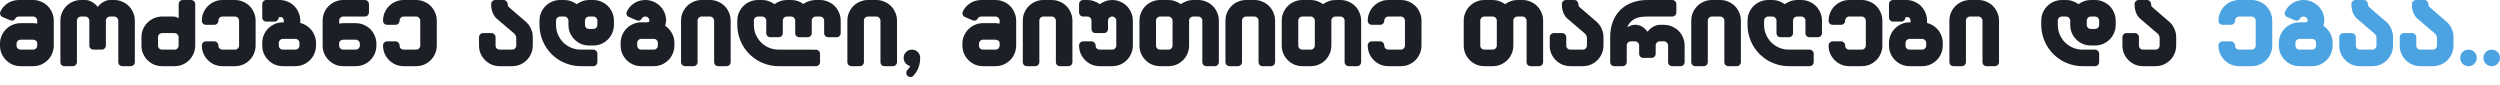
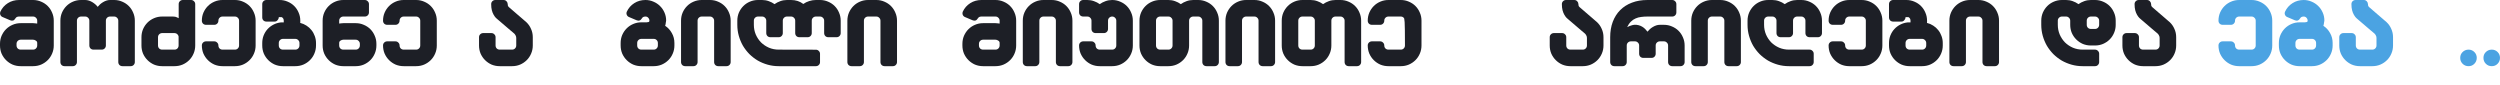
<svg xmlns="http://www.w3.org/2000/svg" fill="none" height="100%" overflow="visible" preserveAspectRatio="none" style="display: block;" viewBox="0 0 325 11" width="100%">
  <g id="mozebne adgili, miuTiTe TariRebi da egaa..">
    <path d="M322.849 7.526C322.849 7.376 322.875 7.236 322.925 7.107C322.982 6.978 323.057 6.867 323.151 6.774C323.251 6.673 323.366 6.595 323.495 6.537C323.631 6.48 323.774 6.451 323.925 6.451C324.226 6.451 324.48 6.555 324.688 6.763C324.896 6.971 325 7.225 325 7.526C325 7.677 324.971 7.82 324.914 7.956C324.856 8.085 324.778 8.2 324.677 8.3C324.584 8.394 324.473 8.469 324.344 8.526C324.215 8.576 324.075 8.602 323.925 8.602C323.624 8.602 323.369 8.498 323.161 8.29C322.953 8.082 322.849 7.827 322.849 7.526Z" fill="#4BA3E2" id="Vector" />
    <path d="M319.828 7.526C319.828 7.376 319.853 7.236 319.904 7.107C319.961 6.978 320.036 6.867 320.129 6.774C320.23 6.673 320.344 6.595 320.474 6.537C320.61 6.48 320.753 6.451 320.904 6.451C321.205 6.451 321.459 6.555 321.667 6.763C321.875 6.971 321.979 7.225 321.979 7.526C321.979 7.677 321.95 7.82 321.893 7.956C321.835 8.085 321.757 8.2 321.656 8.3C321.563 8.394 321.452 8.469 321.323 8.526C321.194 8.576 321.054 8.602 320.904 8.602C320.603 8.602 320.348 8.498 320.14 8.29C319.932 8.082 319.828 7.827 319.828 7.526Z" fill="#4BA3E2" id="Vector_2" />
-     <path d="M314.117 4.838V5.914C314.117 6.064 314.167 6.193 314.268 6.301C314.375 6.401 314.504 6.451 314.655 6.451H316.268C316.418 6.451 316.544 6.401 316.644 6.301C316.752 6.193 316.805 6.064 316.805 5.914V4.935C316.805 4.813 316.777 4.702 316.719 4.602C316.662 4.494 316.605 4.415 316.547 4.365C316.476 4.301 316.404 4.24 316.332 4.182C316.26 4.118 316.149 4.025 315.999 3.903C315.856 3.774 315.655 3.602 315.397 3.387C315.139 3.165 314.787 2.864 314.343 2.484C314.314 2.462 314.253 2.408 314.16 2.322C314.067 2.229 313.97 2.097 313.87 1.925C313.77 1.753 313.691 1.555 313.633 1.333C313.576 1.111 313.547 0.846 313.547 0.538C313.547 0.387 313.598 0.262 313.698 0.161C313.805 0.054 313.934 -5.70118e-05 314.085 -5.70118e-05H315.16C315.311 -5.70118e-05 315.436 0.054 315.537 0.161C315.637 0.262 315.691 0.387 315.698 0.538C315.698 0.674 315.719 0.771 315.762 0.828C315.813 0.878 315.845 0.914 315.859 0.935C316.325 1.337 316.691 1.652 316.956 1.882C317.221 2.104 317.425 2.279 317.569 2.408C317.719 2.53 317.827 2.623 317.891 2.688C317.963 2.745 318.038 2.81 318.117 2.881C318.382 3.132 318.587 3.426 318.73 3.763C318.88 4.093 318.956 4.451 318.956 4.838V5.914C318.956 6.286 318.884 6.638 318.741 6.967C318.604 7.29 318.414 7.573 318.171 7.817C317.927 8.06 317.64 8.254 317.311 8.397C316.988 8.533 316.64 8.602 316.268 8.602H314.655C314.282 8.602 313.931 8.533 313.601 8.397C313.279 8.254 312.995 8.06 312.752 7.817C312.508 7.573 312.314 7.29 312.171 6.967C312.035 6.638 311.967 6.286 311.967 5.914V4.838C311.967 4.688 312.017 4.562 312.117 4.462C312.225 4.355 312.354 4.301 312.504 4.301H313.58C313.73 4.301 313.856 4.355 313.956 4.462C314.063 4.562 314.117 4.688 314.117 4.838Z" fill="#4BA3E2" id="Vector_3" />
    <path d="M306.256 4.838V5.914C306.256 6.064 306.306 6.193 306.406 6.301C306.514 6.401 306.643 6.451 306.793 6.451H308.406C308.557 6.451 308.682 6.401 308.782 6.301C308.89 6.193 308.944 6.064 308.944 5.914V4.935C308.944 4.813 308.915 4.702 308.858 4.602C308.8 4.494 308.743 4.415 308.686 4.365C308.614 4.301 308.542 4.24 308.471 4.182C308.399 4.118 308.288 4.025 308.137 3.903C307.994 3.774 307.793 3.602 307.535 3.387C307.277 3.165 306.926 2.864 306.481 2.484C306.453 2.462 306.392 2.408 306.299 2.322C306.206 2.229 306.109 2.097 306.008 1.925C305.908 1.753 305.829 1.555 305.772 1.333C305.715 1.111 305.686 0.846 305.686 0.538C305.686 0.387 305.736 0.262 305.836 0.161C305.944 0.054 306.073 -5.70118e-05 306.223 -5.70118e-05H307.299C307.449 -5.70118e-05 307.575 0.054 307.675 0.161C307.775 0.262 307.829 0.387 307.836 0.538C307.836 0.674 307.858 0.771 307.901 0.828C307.951 0.878 307.983 0.914 307.998 0.935C308.463 1.337 308.829 1.652 309.094 1.882C309.359 2.104 309.564 2.279 309.707 2.408C309.858 2.53 309.965 2.623 310.03 2.688C310.101 2.745 310.177 2.81 310.255 2.881C310.521 3.132 310.725 3.426 310.868 3.763C311.019 4.093 311.094 4.451 311.094 4.838V5.914C311.094 6.286 311.022 6.638 310.879 6.967C310.743 7.29 310.553 7.573 310.309 7.817C310.065 8.06 309.779 8.254 309.449 8.397C309.126 8.533 308.779 8.602 308.406 8.602H306.793C306.421 8.602 306.069 8.533 305.74 8.397C305.417 8.254 305.134 8.06 304.89 7.817C304.646 7.573 304.453 7.29 304.31 6.967C304.173 6.638 304.105 6.286 304.105 5.914V4.838C304.105 4.688 304.155 4.562 304.256 4.462C304.363 4.355 304.492 4.301 304.643 4.301H305.718C305.869 4.301 305.994 4.355 306.094 4.462C306.202 4.562 306.256 4.688 306.256 4.838Z" fill="#4BA3E2" id="Vector_4" />
    <path d="M301.093 5.914V5.591C301.093 5.44 301.042 5.315 300.942 5.215C300.842 5.107 300.716 5.053 300.566 5.053H298.942C298.792 5.053 298.663 5.107 298.555 5.215C298.455 5.315 298.405 5.44 298.405 5.591V5.914C298.405 6.064 298.455 6.193 298.555 6.301C298.663 6.401 298.792 6.451 298.942 6.451H300.555C300.706 6.451 300.831 6.401 300.931 6.301C301.039 6.193 301.093 6.064 301.093 5.914ZM303.243 5.591V5.914C303.243 6.286 303.171 6.638 303.028 6.967C302.892 7.29 302.702 7.573 302.458 7.817C302.214 8.06 301.928 8.254 301.598 8.397C301.275 8.533 300.928 8.602 300.555 8.602H298.942C298.57 8.602 298.218 8.533 297.889 8.397C297.566 8.254 297.283 8.06 297.039 7.817C296.795 7.573 296.602 7.29 296.459 6.967C296.322 6.638 296.254 6.286 296.254 5.914V5.591C296.254 5.218 296.322 4.871 296.459 4.548C296.602 4.218 296.795 3.932 297.039 3.688C297.283 3.444 297.566 3.254 297.889 3.118C298.218 2.975 298.57 2.903 298.942 2.903H299.168C299.354 2.903 299.509 2.903 299.63 2.903C299.752 2.896 299.842 2.881 299.899 2.86C299.949 2.838 299.974 2.81 299.974 2.774C299.982 2.731 299.989 2.706 299.996 2.699C299.996 2.548 299.946 2.419 299.845 2.312C299.752 2.204 299.63 2.15 299.48 2.15C299.401 2.15 299.319 2.165 299.233 2.193C299.147 2.222 299.082 2.276 299.039 2.355C298.86 2.663 298.623 2.756 298.329 2.634L297.34 2.215C297.204 2.158 297.107 2.061 297.05 1.925C296.993 1.788 296.996 1.649 297.061 1.505C297.276 1.046 297.598 0.681 298.028 0.409C298.458 0.136 298.942 -5.70118e-05 299.48 -5.70118e-05C299.845 -5.70118e-05 300.189 0.072 300.512 0.215C300.842 0.351 301.128 0.541 301.372 0.785C301.616 1.021 301.809 1.305 301.953 1.634C302.096 1.957 302.168 2.301 302.168 2.666C302.168 2.674 302.164 2.702 302.157 2.752C302.15 2.803 302.139 2.864 302.125 2.935C302.118 3.007 302.107 3.082 302.093 3.161C302.078 3.24 302.06 3.304 302.039 3.355C302.404 3.591 302.695 3.907 302.91 4.301C303.132 4.688 303.243 5.118 303.243 5.591Z" fill="#4BA3E2" id="Vector_5" />
    <path d="M292.704 8.602H291.091C290.718 8.602 290.367 8.533 290.037 8.397C289.715 8.254 289.432 8.06 289.188 7.817C288.944 7.573 288.751 7.29 288.607 6.967C288.471 6.638 288.403 6.286 288.403 5.914C288.403 5.763 288.453 5.638 288.554 5.537C288.661 5.43 288.79 5.376 288.941 5.376H290.016C290.166 5.376 290.292 5.43 290.392 5.537C290.5 5.638 290.554 5.763 290.554 5.914C290.554 6.064 290.604 6.193 290.704 6.301C290.812 6.401 290.941 6.451 291.091 6.451H292.704C292.854 6.451 292.98 6.401 293.08 6.301C293.188 6.193 293.242 6.064 293.242 5.914V2.688C293.242 2.537 293.188 2.412 293.08 2.312C292.98 2.204 292.854 2.15 292.704 2.15H291.091C290.941 2.15 290.812 2.204 290.704 2.312C290.604 2.412 290.554 2.537 290.554 2.688C290.554 2.838 290.5 2.967 290.392 3.075C290.292 3.175 290.166 3.226 290.016 3.226H288.941C288.79 3.226 288.661 3.175 288.554 3.075C288.453 2.967 288.403 2.838 288.403 2.688C288.403 2.315 288.471 1.968 288.607 1.645C288.751 1.315 288.944 1.029 289.188 0.785C289.432 0.541 289.715 0.351 290.037 0.215C290.367 0.072 290.718 -5.70118e-05 291.091 -5.70118e-05H292.704C293.077 -5.70118e-05 293.424 0.072 293.747 0.215C294.077 0.351 294.363 0.541 294.607 0.785C294.851 1.029 295.041 1.315 295.177 1.645C295.32 1.968 295.392 2.315 295.392 2.688V5.914C295.392 6.286 295.32 6.638 295.177 6.967C295.041 7.29 294.851 7.573 294.607 7.817C294.363 8.06 294.077 8.254 293.747 8.397C293.424 8.533 293.077 8.602 292.704 8.602Z" fill="#4BA3E2" id="Vector_6" />
    <path d="M278.064 4.838V5.914C278.064 6.064 278.115 6.193 278.215 6.301C278.322 6.401 278.451 6.451 278.602 6.451H280.215C280.365 6.451 280.491 6.401 280.591 6.301C280.699 6.193 280.752 6.064 280.752 5.914V4.935C280.752 4.813 280.724 4.702 280.666 4.602C280.609 4.494 280.552 4.415 280.494 4.365C280.423 4.301 280.351 4.24 280.279 4.182C280.208 4.118 280.097 4.025 279.946 3.903C279.803 3.774 279.602 3.602 279.344 3.387C279.086 3.165 278.735 2.864 278.29 2.484C278.262 2.462 278.201 2.408 278.107 2.322C278.014 2.229 277.917 2.097 277.817 1.925C277.717 1.753 277.638 1.555 277.581 1.333C277.523 1.111 277.495 0.846 277.495 0.538C277.495 0.387 277.545 0.262 277.645 0.161C277.753 0.054 277.882 -5.70118e-05 278.032 -5.70118e-05H279.107C279.258 -5.70118e-05 279.383 0.054 279.484 0.161C279.584 0.262 279.638 0.387 279.645 0.538C279.645 0.674 279.666 0.771 279.709 0.828C279.76 0.878 279.792 0.914 279.806 0.935C280.272 1.337 280.638 1.652 280.903 1.882C281.168 2.104 281.372 2.279 281.516 2.408C281.666 2.53 281.774 2.623 281.838 2.688C281.91 2.745 281.985 2.81 282.064 2.881C282.329 3.132 282.534 3.426 282.677 3.763C282.828 4.093 282.903 4.451 282.903 4.838V5.914C282.903 6.286 282.831 6.638 282.688 6.967C282.552 7.29 282.362 7.573 282.118 7.817C281.874 8.06 281.587 8.254 281.258 8.397C280.935 8.533 280.588 8.602 280.215 8.602H278.602C278.229 8.602 277.878 8.533 277.548 8.397C277.226 8.254 276.943 8.06 276.699 7.817C276.455 7.573 276.262 7.29 276.118 6.967C275.982 6.638 275.914 6.286 275.914 5.914V4.838C275.914 4.688 275.964 4.562 276.064 4.462C276.172 4.355 276.301 4.301 276.452 4.301H277.527C277.677 4.301 277.803 4.355 277.903 4.462C278.011 4.562 278.064 4.688 278.064 4.838Z" fill="#1D1F26" id="Vector_7" />
    <path d="M272.891 3.226V2.688C272.891 2.537 272.837 2.412 272.73 2.312C272.629 2.204 272.504 2.15 272.353 2.15H271.816C271.665 2.15 271.536 2.204 271.429 2.312C271.328 2.412 271.278 2.537 271.278 2.688V3.226C271.278 3.376 271.328 3.505 271.429 3.613C271.536 3.713 271.665 3.763 271.816 3.763H272.353C272.504 3.763 272.629 3.713 272.73 3.613C272.837 3.505 272.891 3.376 272.891 3.226ZM272.353 8.602H270.74C270.246 8.602 269.769 8.537 269.31 8.408C268.852 8.279 268.422 8.1 268.02 7.87C267.626 7.634 267.264 7.354 266.934 7.032C266.612 6.702 266.332 6.34 266.096 5.946C265.866 5.544 265.687 5.114 265.558 4.656C265.429 4.197 265.364 3.72 265.364 3.226V2.688C265.364 2.315 265.432 1.968 265.569 1.645C265.712 1.315 265.906 1.029 266.149 0.785C266.393 0.541 266.676 0.351 266.999 0.215C267.328 0.072 267.68 -5.70118e-05 268.052 -5.70118e-05H268.59C268.891 -5.70118e-05 269.178 0.05 269.45 0.15C269.723 0.244 269.973 0.373 270.203 0.538C270.432 0.373 270.683 0.244 270.955 0.15C271.228 0.05 271.515 -5.70118e-05 271.816 -5.70118e-05H272.353C272.726 -5.70118e-05 273.074 0.072 273.396 0.215C273.726 0.351 274.013 0.541 274.256 0.785C274.5 1.029 274.69 1.315 274.826 1.645C274.97 1.968 275.041 2.315 275.041 2.688V3.226C275.041 3.598 274.97 3.95 274.826 4.279C274.69 4.602 274.5 4.885 274.256 5.129C274.013 5.372 273.726 5.566 273.396 5.709C273.074 5.845 272.726 5.914 272.353 5.914H271.816C271.443 5.914 271.092 5.845 270.762 5.709C270.439 5.566 270.156 5.372 269.913 5.129C269.669 4.885 269.475 4.602 269.332 4.279C269.196 3.95 269.128 3.598 269.128 3.226V2.688C269.128 2.537 269.074 2.412 268.966 2.312C268.866 2.204 268.741 2.15 268.59 2.15H268.052C267.902 2.15 267.773 2.204 267.665 2.312C267.565 2.412 267.515 2.537 267.515 2.688V3.226C267.515 3.67 267.597 4.089 267.762 4.484C267.934 4.878 268.164 5.222 268.45 5.516C268.744 5.802 269.088 6.032 269.482 6.204C269.877 6.369 270.296 6.451 270.74 6.451H272.353C272.504 6.451 272.629 6.505 272.73 6.612C272.837 6.713 272.891 6.838 272.891 6.989V8.064C272.891 8.214 272.837 8.344 272.73 8.451C272.629 8.551 272.504 8.602 272.353 8.602Z" fill="#1D1F26" id="Vector_8" />
    <path d="M259.873 2.688V8.064C259.873 8.214 259.819 8.344 259.711 8.451C259.611 8.551 259.485 8.602 259.335 8.602H258.26C258.109 8.602 257.98 8.551 257.873 8.451C257.772 8.344 257.722 8.214 257.722 8.064V2.688C257.722 2.537 257.668 2.412 257.561 2.312C257.46 2.204 257.335 2.15 257.185 2.15H256.109C255.959 2.15 255.83 2.204 255.722 2.312C255.622 2.412 255.572 2.537 255.572 2.688V8.064C255.572 8.214 255.518 8.344 255.41 8.451C255.31 8.551 255.185 8.602 255.034 8.602H253.959C253.808 8.602 253.679 8.551 253.572 8.451C253.471 8.344 253.421 8.214 253.421 8.064V2.688C253.421 2.315 253.489 1.968 253.626 1.645C253.769 1.315 253.962 1.029 254.206 0.785C254.45 0.541 254.733 0.351 255.056 0.215C255.385 0.072 255.737 -5.70118e-05 256.109 -5.70118e-05H257.185C257.557 -5.70118e-05 257.905 0.072 258.227 0.215C258.557 0.351 258.844 0.541 259.088 0.785C259.331 1.029 259.521 1.315 259.657 1.645C259.801 1.968 259.873 2.315 259.873 2.688Z" fill="#1D1F26" id="Vector_9" />
    <path d="M250.409 5.914V5.591C250.409 5.44 250.355 5.315 250.247 5.215C250.147 5.107 250.021 5.053 249.871 5.053H248.258C248.108 5.053 247.979 5.107 247.871 5.215C247.771 5.315 247.721 5.44 247.721 5.591V5.914C247.721 6.064 247.771 6.193 247.871 6.301C247.979 6.401 248.108 6.451 248.258 6.451H249.871C250.021 6.451 250.147 6.401 250.247 6.301C250.355 6.193 250.409 6.064 250.409 5.914ZM252.559 5.591V5.914C252.559 6.286 252.487 6.638 252.344 6.967C252.208 7.29 252.018 7.573 251.774 7.817C251.53 8.06 251.244 8.254 250.914 8.397C250.591 8.533 250.244 8.602 249.871 8.602H248.258C247.885 8.602 247.534 8.533 247.204 8.397C246.882 8.254 246.599 8.06 246.355 7.817C246.111 7.573 245.918 7.29 245.774 6.967C245.638 6.638 245.57 6.286 245.57 5.914V5.591C245.57 5.24 245.631 4.91 245.753 4.602C245.882 4.286 246.054 4.01 246.269 3.774C246.491 3.537 246.749 3.344 247.043 3.193C247.337 3.043 247.652 2.95 247.989 2.914H248.366V2.688C248.366 2.473 248.276 2.319 248.097 2.226H247.721C247.721 2.369 247.667 2.502 247.559 2.623C247.459 2.745 247.333 2.806 247.183 2.806H246.108C245.957 2.806 245.828 2.756 245.721 2.656C245.62 2.548 245.57 2.419 245.57 2.269V0.538C245.57 0.387 245.62 0.262 245.721 0.161C245.828 0.054 245.957 -5.70118e-05 246.108 -5.70118e-05H247.828C248.201 -5.70118e-05 248.548 0.072 248.871 0.215C249.201 0.351 249.487 0.541 249.731 0.785C249.975 1.029 250.165 1.315 250.301 1.645C250.444 1.968 250.516 2.315 250.516 2.688C250.516 2.76 250.516 2.81 250.516 2.838C250.516 2.867 250.513 2.914 250.505 2.978C250.799 3.05 251.072 3.168 251.322 3.333C251.573 3.491 251.788 3.684 251.968 3.914C252.154 4.143 252.297 4.401 252.398 4.688C252.505 4.975 252.559 5.276 252.559 5.591Z" fill="#1D1F26" id="Vector_10" />
    <path d="M242.02 8.602H240.407C240.034 8.602 239.683 8.533 239.353 8.397C239.031 8.254 238.748 8.06 238.504 7.817C238.26 7.573 238.067 7.29 237.923 6.967C237.787 6.638 237.719 6.286 237.719 5.914C237.719 5.763 237.769 5.638 237.87 5.537C237.977 5.43 238.106 5.376 238.257 5.376H239.332C239.482 5.376 239.608 5.43 239.708 5.537C239.816 5.638 239.87 5.763 239.87 5.914C239.87 6.064 239.92 6.193 240.02 6.301C240.128 6.401 240.257 6.451 240.407 6.451H242.02C242.17 6.451 242.296 6.401 242.396 6.301C242.504 6.193 242.558 6.064 242.558 5.914V2.688C242.558 2.537 242.504 2.412 242.396 2.312C242.296 2.204 242.17 2.15 242.02 2.15H240.407C240.257 2.15 240.128 2.204 240.02 2.312C239.92 2.412 239.87 2.537 239.87 2.688C239.87 2.838 239.816 2.967 239.708 3.075C239.608 3.175 239.482 3.226 239.332 3.226H238.257C238.106 3.226 237.977 3.175 237.87 3.075C237.769 2.967 237.719 2.838 237.719 2.688C237.719 2.315 237.787 1.968 237.923 1.645C238.067 1.315 238.26 1.029 238.504 0.785C238.748 0.541 239.031 0.351 239.353 0.215C239.683 0.072 240.034 -5.70118e-05 240.407 -5.70118e-05H242.02C242.393 -5.70118e-05 242.74 0.072 243.063 0.215C243.393 0.351 243.679 0.541 243.923 0.785C244.167 1.029 244.357 1.315 244.493 1.645C244.636 1.968 244.708 2.315 244.708 2.688V5.914C244.708 6.286 244.636 6.638 244.493 6.967C244.357 7.29 244.167 7.573 243.923 7.817C243.679 8.06 243.393 8.254 243.063 8.397C242.74 8.533 242.393 8.602 242.02 8.602Z" fill="#1D1F26" id="Vector_11" />
    <path d="M232.556 6.451H235.244C235.395 6.451 235.52 6.505 235.62 6.612C235.728 6.713 235.782 6.838 235.782 6.989V8.064C235.782 8.214 235.728 8.344 235.62 8.451C235.52 8.551 235.395 8.602 235.244 8.602H232.556C232.061 8.602 231.585 8.537 231.126 8.408C230.667 8.279 230.237 8.1 229.836 7.87C229.442 7.634 229.08 7.354 228.75 7.032C228.427 6.702 228.148 6.34 227.911 5.946C227.682 5.544 227.503 5.114 227.374 4.656C227.245 4.197 227.18 3.72 227.18 3.226V2.688C227.18 2.315 227.248 1.968 227.384 1.645C227.528 1.315 227.721 1.029 227.965 0.785C228.209 0.541 228.492 0.351 228.814 0.215C229.144 0.072 229.495 -5.70118e-05 229.868 -5.70118e-05H230.406C230.707 -5.70118e-05 230.993 0.05 231.266 0.15C231.538 0.244 231.789 0.373 232.018 0.538C232.248 0.373 232.499 0.244 232.771 0.15C233.043 0.05 233.33 -5.70118e-05 233.631 -5.70118e-05H234.169C234.542 -5.70118e-05 234.889 0.072 235.212 0.215C235.542 0.351 235.828 0.541 236.072 0.785C236.316 1.029 236.506 1.315 236.642 1.645C236.785 1.968 236.857 2.315 236.857 2.688V4.301C236.857 4.451 236.803 4.58 236.696 4.688C236.595 4.788 236.47 4.838 236.319 4.838H235.244C235.094 4.838 234.964 4.788 234.857 4.688C234.757 4.58 234.706 4.451 234.706 4.301V2.688C234.706 2.537 234.653 2.412 234.545 2.312C234.445 2.204 234.319 2.15 234.169 2.15H233.631C233.481 2.15 233.352 2.204 233.244 2.312C233.144 2.412 233.094 2.537 233.094 2.688V4.301C233.094 4.451 233.04 4.58 232.932 4.688C232.832 4.788 232.707 4.838 232.556 4.838H231.481C231.33 4.838 231.201 4.788 231.094 4.688C230.993 4.58 230.943 4.451 230.943 4.301V2.688C230.943 2.537 230.889 2.412 230.782 2.312C230.682 2.204 230.556 2.15 230.406 2.15H229.868C229.717 2.15 229.588 2.204 229.481 2.312C229.381 2.412 229.33 2.537 229.33 2.688V3.226C229.33 3.67 229.413 4.089 229.578 4.484C229.75 4.878 229.979 5.222 230.266 5.516C230.56 5.802 230.904 6.032 231.298 6.204C231.692 6.369 232.112 6.451 232.556 6.451Z" fill="#1D1F26" id="Vector_12" />
    <path d="M226.316 2.688V8.064C226.316 8.214 226.262 8.344 226.154 8.451C226.054 8.551 225.929 8.602 225.778 8.602H224.703C224.552 8.602 224.423 8.551 224.316 8.451C224.215 8.344 224.165 8.214 224.165 8.064V2.688C224.165 2.537 224.112 2.412 224.004 2.312C223.904 2.204 223.778 2.15 223.628 2.15H222.552C222.402 2.15 222.273 2.204 222.165 2.312C222.065 2.412 222.015 2.537 222.015 2.688V8.064C222.015 8.214 221.961 8.344 221.854 8.451C221.753 8.551 221.628 8.602 221.477 8.602H220.402C220.252 8.602 220.123 8.551 220.015 8.451C219.915 8.344 219.864 8.214 219.864 8.064V2.688C219.864 2.315 219.933 1.968 220.069 1.645C220.212 1.315 220.406 1.029 220.649 0.785C220.893 0.541 221.176 0.351 221.499 0.215C221.829 0.072 222.18 -5.70118e-05 222.552 -5.70118e-05H223.628C224 -5.70118e-05 224.348 0.072 224.671 0.215C225 0.351 225.287 0.541 225.531 0.785C225.775 1.029 225.964 1.315 226.101 1.645C226.244 1.968 226.316 2.315 226.316 2.688Z" fill="#1D1F26" id="Vector_13" />
    <path d="M212.444 3.226C212.659 3.211 212.856 3.229 213.035 3.279C213.214 3.329 213.372 3.398 213.508 3.484C213.651 3.57 213.777 3.67 213.884 3.785C213.999 3.899 214.096 4.01 214.175 4.118C214.268 4.003 214.372 3.892 214.486 3.785C214.608 3.677 214.737 3.584 214.873 3.505C215.017 3.419 215.164 3.351 215.314 3.301C215.465 3.251 215.619 3.226 215.777 3.226H216.314C216.687 3.226 217.035 3.297 217.357 3.441C217.687 3.577 217.974 3.767 218.217 4.01C218.461 4.254 218.651 4.541 218.787 4.871C218.931 5.193 219.002 5.541 219.002 5.914V8.064C219.002 8.214 218.948 8.344 218.841 8.451C218.741 8.551 218.615 8.602 218.465 8.602H217.389C217.239 8.602 217.11 8.551 217.002 8.451C216.902 8.344 216.852 8.214 216.852 8.064V5.914C216.852 5.763 216.798 5.638 216.691 5.537C216.59 5.43 216.465 5.376 216.314 5.376H215.777C215.626 5.376 215.497 5.43 215.39 5.537C215.289 5.638 215.239 5.763 215.239 5.914V6.989C215.239 7.139 215.185 7.268 215.078 7.376C214.977 7.476 214.852 7.526 214.701 7.526H213.626C213.476 7.526 213.347 7.476 213.239 7.376C213.139 7.268 213.089 7.139 213.089 6.989V5.914C213.089 5.763 213.035 5.638 212.927 5.537C212.827 5.43 212.702 5.376 212.551 5.376H212.013C211.863 5.376 211.734 5.43 211.626 5.537C211.526 5.638 211.476 5.763 211.476 5.914V8.064C211.476 8.214 211.422 8.344 211.315 8.451C211.214 8.551 211.089 8.602 210.938 8.602H209.863C209.712 8.602 209.583 8.551 209.476 8.451C209.376 8.344 209.325 8.214 209.325 8.064V4.838C209.325 4.1 209.437 3.433 209.659 2.838C209.888 2.236 210.211 1.727 210.626 1.312C211.049 0.889 211.558 0.566 212.153 0.344C212.748 0.115 213.418 -5.70118e-05 214.164 -5.70118e-05H217.389C217.54 -5.70118e-05 217.665 0.054 217.766 0.161C217.873 0.262 217.927 0.387 217.927 0.538V1.613C217.927 1.763 217.873 1.892 217.766 2C217.665 2.1 217.54 2.15 217.389 2.15H214.164C213.877 2.15 213.605 2.168 213.347 2.204C213.089 2.233 212.848 2.297 212.626 2.398C212.404 2.491 212.2 2.631 212.013 2.817C211.827 2.996 211.666 3.233 211.53 3.527C211.644 3.469 211.755 3.419 211.863 3.376C211.978 3.333 212.078 3.301 212.164 3.279C212.214 3.265 212.261 3.254 212.304 3.247C212.354 3.24 212.4 3.233 212.444 3.226Z" fill="#1D1F26" id="Vector_14" />
    <path d="M203.614 4.838V5.914C203.614 6.064 203.664 6.193 203.765 6.301C203.872 6.401 204.001 6.451 204.152 6.451H205.765C205.915 6.451 206.041 6.401 206.141 6.301C206.248 6.193 206.302 6.064 206.302 5.914V4.935C206.302 4.813 206.274 4.702 206.216 4.602C206.159 4.494 206.102 4.415 206.044 4.365C205.973 4.301 205.901 4.24 205.829 4.182C205.757 4.118 205.646 4.025 205.496 3.903C205.352 3.774 205.152 3.602 204.894 3.387C204.636 3.165 204.284 2.864 203.84 2.484C203.811 2.462 203.75 2.408 203.657 2.322C203.564 2.229 203.467 2.097 203.367 1.925C203.267 1.753 203.188 1.555 203.13 1.333C203.073 1.111 203.044 0.846 203.044 0.538C203.044 0.387 203.095 0.262 203.195 0.161C203.302 0.054 203.431 -5.70118e-05 203.582 -5.70118e-05H204.657C204.808 -5.70118e-05 204.933 0.054 205.034 0.161C205.134 0.262 205.188 0.387 205.195 0.538C205.195 0.674 205.216 0.771 205.259 0.828C205.309 0.878 205.342 0.914 205.356 0.935C205.822 1.337 206.188 1.652 206.453 1.882C206.718 2.104 206.922 2.279 207.066 2.408C207.216 2.53 207.324 2.623 207.388 2.688C207.46 2.745 207.535 2.81 207.614 2.881C207.879 3.132 208.084 3.426 208.227 3.763C208.377 4.093 208.453 4.451 208.453 4.838V5.914C208.453 6.286 208.381 6.638 208.238 6.967C208.101 7.29 207.911 7.573 207.668 7.817C207.424 8.06 207.137 8.254 206.808 8.397C206.485 8.533 206.137 8.602 205.765 8.602H204.152C203.779 8.602 203.428 8.533 203.098 8.397C202.776 8.254 202.492 8.06 202.249 7.817C202.005 7.573 201.811 7.29 201.668 6.967C201.532 6.638 201.464 6.286 201.464 5.914V4.838C201.464 4.688 201.514 4.562 201.614 4.462C201.722 4.355 201.851 4.301 202.001 4.301H203.077C203.227 4.301 203.353 4.355 203.453 4.462C203.56 4.562 203.614 4.688 203.614 4.838Z" fill="#1D1F26" id="Vector_15" />
-     <path d="M194.047 2.15H192.972C192.822 2.15 192.693 2.204 192.585 2.312C192.485 2.412 192.435 2.537 192.435 2.688V5.914C192.435 6.064 192.485 6.193 192.585 6.301C192.693 6.401 192.822 6.451 192.972 6.451H194.047C194.198 6.451 194.323 6.401 194.424 6.301C194.531 6.193 194.585 6.064 194.585 5.914V2.688C194.585 2.537 194.531 2.412 194.424 2.312C194.323 2.204 194.198 2.15 194.047 2.15ZM198.456 8.064V2.688C198.456 2.537 198.402 2.412 198.295 2.312C198.194 2.204 198.069 2.15 197.918 2.15H197.273C197.123 2.15 196.994 2.204 196.886 2.312C196.786 2.412 196.735 2.537 196.735 2.688V5.914C196.735 6.286 196.664 6.638 196.52 6.967C196.384 7.29 196.194 7.573 195.951 7.817C195.707 8.06 195.42 8.254 195.09 8.397C194.768 8.533 194.42 8.602 194.047 8.602H192.972C192.6 8.602 192.248 8.533 191.919 8.397C191.596 8.254 191.313 8.06 191.069 7.817C190.825 7.573 190.632 7.29 190.489 6.967C190.352 6.638 190.284 6.286 190.284 5.914V2.688C190.284 2.315 190.352 1.968 190.489 1.645C190.632 1.315 190.825 1.029 191.069 0.785C191.313 0.541 191.596 0.351 191.919 0.215C192.248 0.072 192.6 -5.70118e-05 192.972 -5.70118e-05H194.047C194.349 -5.70118e-05 194.635 0.05 194.908 0.15C195.18 0.244 195.431 0.373 195.66 0.538C195.89 0.373 196.141 0.244 196.413 0.15C196.685 0.05 196.972 -5.70118e-05 197.273 -5.70118e-05H197.918C198.291 -5.70118e-05 198.639 0.072 198.961 0.215C199.291 0.351 199.578 0.541 199.821 0.785C200.065 1.029 200.255 1.315 200.391 1.645C200.535 1.968 200.606 2.315 200.606 2.688V8.064C200.606 8.214 200.552 8.344 200.445 8.451C200.345 8.551 200.219 8.602 200.069 8.602H198.993C198.843 8.602 198.714 8.551 198.606 8.451C198.506 8.344 198.456 8.214 198.456 8.064Z" fill="#1D1F26" id="Vector_16" />
-     <path d="M182.106 8.602H180.494C180.121 8.602 179.77 8.533 179.44 8.397C179.117 8.254 178.834 8.06 178.59 7.817C178.347 7.573 178.153 7.29 178.01 6.967C177.874 6.638 177.806 6.286 177.806 5.914C177.806 5.763 177.856 5.638 177.956 5.537C178.064 5.43 178.193 5.376 178.343 5.376H179.418C179.569 5.376 179.694 5.43 179.795 5.537C179.902 5.638 179.956 5.763 179.956 5.914C179.956 6.064 180.006 6.193 180.107 6.301C180.214 6.401 180.343 6.451 180.494 6.451H182.106C182.257 6.451 182.382 6.401 182.483 6.301C182.59 6.193 182.644 6.064 182.644 5.914V2.688C182.644 2.537 182.59 2.412 182.483 2.312C182.382 2.204 182.257 2.15 182.106 2.15H180.494C180.343 2.15 180.214 2.204 180.107 2.312C180.006 2.412 179.956 2.537 179.956 2.688C179.956 2.838 179.902 2.967 179.795 3.075C179.694 3.175 179.569 3.226 179.418 3.226H178.343C178.193 3.226 178.064 3.175 177.956 3.075C177.856 2.967 177.806 2.838 177.806 2.688C177.806 2.315 177.874 1.968 178.01 1.645C178.153 1.315 178.347 1.029 178.59 0.785C178.834 0.541 179.117 0.351 179.44 0.215C179.77 0.072 180.121 -5.70118e-05 180.494 -5.70118e-05H182.106C182.479 -5.70118e-05 182.827 0.072 183.149 0.215C183.479 0.351 183.766 0.541 184.009 0.785C184.253 1.029 184.443 1.315 184.579 1.645C184.723 1.968 184.794 2.315 184.794 2.688V5.914C184.794 6.286 184.723 6.638 184.579 6.967C184.443 7.29 184.253 7.573 184.009 7.817C183.766 8.06 183.479 8.254 183.149 8.397C182.827 8.533 182.479 8.602 182.106 8.602Z" fill="#1D1F26" id="Vector_17" />
+     <path d="M182.106 8.602H180.494C180.121 8.602 179.77 8.533 179.44 8.397C179.117 8.254 178.834 8.06 178.59 7.817C178.347 7.573 178.153 7.29 178.01 6.967C177.874 6.638 177.806 6.286 177.806 5.914C177.806 5.763 177.856 5.638 177.956 5.537C178.064 5.43 178.193 5.376 178.343 5.376H179.418C179.569 5.376 179.694 5.43 179.795 5.537C179.902 5.638 179.956 5.763 179.956 5.914C179.956 6.064 180.006 6.193 180.107 6.301C180.214 6.401 180.343 6.451 180.494 6.451H182.106C182.257 6.451 182.382 6.401 182.483 6.301C182.59 6.193 182.644 6.064 182.644 5.914C182.644 2.537 182.59 2.412 182.483 2.312C182.382 2.204 182.257 2.15 182.106 2.15H180.494C180.343 2.15 180.214 2.204 180.107 2.312C180.006 2.412 179.956 2.537 179.956 2.688C179.956 2.838 179.902 2.967 179.795 3.075C179.694 3.175 179.569 3.226 179.418 3.226H178.343C178.193 3.226 178.064 3.175 177.956 3.075C177.856 2.967 177.806 2.838 177.806 2.688C177.806 2.315 177.874 1.968 178.01 1.645C178.153 1.315 178.347 1.029 178.59 0.785C178.834 0.541 179.117 0.351 179.44 0.215C179.77 0.072 180.121 -5.70118e-05 180.494 -5.70118e-05H182.106C182.479 -5.70118e-05 182.827 0.072 183.149 0.215C183.479 0.351 183.766 0.541 184.009 0.785C184.253 1.029 184.443 1.315 184.579 1.645C184.723 1.968 184.794 2.315 184.794 2.688V5.914C184.794 6.286 184.723 6.638 184.579 6.967C184.443 7.29 184.253 7.573 184.009 7.817C183.766 8.06 183.479 8.254 183.149 8.397C182.827 8.533 182.479 8.602 182.106 8.602Z" fill="#1D1F26" id="Vector_17" />
    <path d="M170.389 2.15H169.314C169.163 2.15 169.034 2.204 168.927 2.312C168.827 2.412 168.776 2.537 168.776 2.688V5.914C168.776 6.064 168.827 6.193 168.927 6.301C169.034 6.401 169.163 6.451 169.314 6.451H170.389C170.54 6.451 170.665 6.401 170.766 6.301C170.873 6.193 170.927 6.064 170.927 5.914V2.688C170.927 2.537 170.873 2.412 170.766 2.312C170.665 2.204 170.54 2.15 170.389 2.15ZM174.798 8.064V2.688C174.798 2.537 174.744 2.412 174.636 2.312C174.536 2.204 174.41 2.15 174.26 2.15H173.615C173.464 2.15 173.335 2.204 173.228 2.312C173.127 2.412 173.077 2.537 173.077 2.688V5.914C173.077 6.286 173.006 6.638 172.862 6.967C172.726 7.29 172.536 7.573 172.292 7.817C172.049 8.06 171.762 8.254 171.432 8.397C171.11 8.533 170.762 8.602 170.389 8.602H169.314C168.941 8.602 168.59 8.533 168.26 8.397C167.938 8.254 167.655 8.06 167.411 7.817C167.167 7.573 166.974 7.29 166.83 6.967C166.694 6.638 166.626 6.286 166.626 5.914V2.688C166.626 2.315 166.694 1.968 166.83 1.645C166.974 1.315 167.167 1.029 167.411 0.785C167.655 0.541 167.938 0.351 168.26 0.215C168.59 0.072 168.941 -5.70118e-05 169.314 -5.70118e-05H170.389C170.69 -5.70118e-05 170.977 0.05 171.249 0.15C171.522 0.244 171.773 0.373 172.002 0.538C172.231 0.373 172.482 0.244 172.755 0.15C173.027 0.05 173.314 -5.70118e-05 173.615 -5.70118e-05H174.26C174.633 -5.70118e-05 174.98 0.072 175.303 0.215C175.633 0.351 175.919 0.541 176.163 0.785C176.407 1.029 176.597 1.315 176.733 1.645C176.876 1.968 176.948 2.315 176.948 2.688V8.064C176.948 8.214 176.894 8.344 176.787 8.451C176.686 8.551 176.561 8.602 176.41 8.602H175.335C175.185 8.602 175.056 8.551 174.948 8.451C174.848 8.344 174.798 8.214 174.798 8.064Z" fill="#1D1F26" id="Vector_18" />
    <path d="M165.762 2.688V8.064C165.762 8.214 165.708 8.344 165.6 8.451C165.5 8.551 165.375 8.602 165.224 8.602H164.149C163.998 8.602 163.869 8.551 163.762 8.451C163.661 8.344 163.611 8.214 163.611 8.064V2.688C163.611 2.537 163.558 2.412 163.45 2.312C163.35 2.204 163.224 2.15 163.074 2.15H161.998C161.848 2.15 161.719 2.204 161.611 2.312C161.511 2.412 161.461 2.537 161.461 2.688V8.064C161.461 8.214 161.407 8.344 161.3 8.451C161.199 8.551 161.074 8.602 160.923 8.602H159.848C159.698 8.602 159.569 8.551 159.461 8.451C159.361 8.344 159.31 8.214 159.31 8.064V2.688C159.31 2.315 159.379 1.968 159.515 1.645C159.658 1.315 159.852 1.029 160.095 0.785C160.339 0.541 160.622 0.351 160.945 0.215C161.274 0.072 161.626 -5.70118e-05 161.998 -5.70118e-05H163.074C163.446 -5.70118e-05 163.794 0.072 164.117 0.215C164.446 0.351 164.733 0.541 164.977 0.785C165.22 1.029 165.41 1.315 165.547 1.645C165.69 1.968 165.762 2.315 165.762 2.688Z" fill="#1D1F26" id="Vector_19" />
    <path d="M151.894 2.15H150.819C150.668 2.15 150.539 2.204 150.432 2.312C150.331 2.412 150.281 2.537 150.281 2.688V5.914C150.281 6.064 150.331 6.193 150.432 6.301C150.539 6.401 150.668 6.451 150.819 6.451H151.894C152.045 6.451 152.17 6.401 152.27 6.301C152.378 6.193 152.432 6.064 152.432 5.914V2.688C152.432 2.537 152.378 2.412 152.27 2.312C152.17 2.204 152.045 2.15 151.894 2.15ZM156.302 8.064V2.688C156.302 2.537 156.249 2.412 156.141 2.312C156.041 2.204 155.915 2.15 155.765 2.15H155.12C154.969 2.15 154.84 2.204 154.733 2.312C154.632 2.412 154.582 2.537 154.582 2.688V5.914C154.582 6.286 154.51 6.638 154.367 6.967C154.231 7.29 154.041 7.573 153.797 7.817C153.553 8.06 153.267 8.254 152.937 8.397C152.614 8.533 152.267 8.602 151.894 8.602H150.819C150.446 8.602 150.095 8.533 149.765 8.397C149.443 8.254 149.159 8.06 148.916 7.817C148.672 7.573 148.479 7.29 148.335 6.967C148.199 6.638 148.131 6.286 148.131 5.914V2.688C148.131 2.315 148.199 1.968 148.335 1.645C148.479 1.315 148.672 1.029 148.916 0.785C149.159 0.541 149.443 0.351 149.765 0.215C150.095 0.072 150.446 -5.70118e-05 150.819 -5.70118e-05H151.894C152.195 -5.70118e-05 152.482 0.05 152.754 0.15C153.027 0.244 153.278 0.373 153.507 0.538C153.736 0.373 153.987 0.244 154.26 0.15C154.532 0.05 154.819 -5.70118e-05 155.12 -5.70118e-05H155.765C156.138 -5.70118e-05 156.485 0.072 156.808 0.215C157.137 0.351 157.424 0.541 157.668 0.785C157.912 1.029 158.102 1.315 158.238 1.645C158.381 1.968 158.453 2.315 158.453 2.688V8.064C158.453 8.214 158.399 8.344 158.292 8.451C158.191 8.551 158.066 8.602 157.915 8.602H156.84C156.69 8.602 156.56 8.551 156.453 8.451C156.353 8.344 156.302 8.214 156.302 8.064Z" fill="#1D1F26" id="Vector_20" />
    <path d="M140.817 -5.70118e-05H141.355C141.656 -5.70118e-05 141.943 0.05 142.215 0.15C142.488 0.244 142.738 0.373 142.968 0.538C143.197 0.373 143.448 0.244 143.72 0.15C143.993 0.05 144.28 -5.70118e-05 144.581 -5.70118e-05C144.953 -5.70118e-05 145.301 0.072 145.624 0.215C145.953 0.351 146.24 0.541 146.484 0.785C146.727 1.029 146.917 1.315 147.054 1.645C147.197 1.968 147.269 2.315 147.269 2.688V5.914C147.269 6.286 147.197 6.638 147.054 6.967C146.917 7.29 146.727 7.573 146.484 7.817C146.24 8.06 145.953 8.254 145.624 8.397C145.301 8.533 144.953 8.602 144.581 8.602H142.968C142.595 8.602 142.244 8.533 141.914 8.397C141.592 8.254 141.308 8.06 141.065 7.817C140.821 7.573 140.627 7.29 140.484 6.967C140.348 6.638 140.28 6.286 140.28 5.914C140.28 5.763 140.33 5.638 140.43 5.537C140.538 5.43 140.667 5.376 140.817 5.376H141.893C142.043 5.376 142.169 5.43 142.269 5.537C142.376 5.638 142.43 5.763 142.43 5.914C142.43 6.064 142.48 6.193 142.581 6.301C142.688 6.401 142.817 6.451 142.968 6.451H144.581C144.731 6.451 144.857 6.401 144.957 6.301C145.064 6.193 145.118 6.064 145.118 5.914V2.688C145.118 2.537 145.064 2.412 144.957 2.312C144.857 2.204 144.731 2.15 144.581 2.15C144.43 2.15 144.301 2.204 144.194 2.312C144.093 2.412 144.043 2.537 144.043 2.688V3.763C144.043 3.914 143.989 4.043 143.882 4.15C143.781 4.251 143.656 4.301 143.505 4.301H142.43C142.28 4.301 142.151 4.251 142.043 4.15C141.943 4.043 141.893 3.914 141.893 3.763V2.688C141.893 2.537 141.839 2.412 141.731 2.312C141.631 2.204 141.506 2.15 141.355 2.15H140.817C140.667 2.15 140.538 2.1 140.43 2C140.33 1.892 140.28 1.763 140.28 1.613V0.538C140.28 0.387 140.33 0.262 140.43 0.161C140.538 0.054 140.667 -5.70118e-05 140.817 -5.70118e-05Z" fill="#1D1F26" id="Vector_21" />
    <path d="M139.415 2.688V8.064C139.415 8.214 139.362 8.344 139.254 8.451C139.154 8.551 139.028 8.602 138.878 8.602H137.803C137.652 8.602 137.523 8.551 137.416 8.451C137.315 8.344 137.265 8.214 137.265 8.064V2.688C137.265 2.537 137.211 2.412 137.104 2.312C137.003 2.204 136.878 2.15 136.727 2.15H135.652C135.502 2.15 135.373 2.204 135.265 2.312C135.165 2.412 135.115 2.537 135.115 2.688V8.064C135.115 8.214 135.061 8.344 134.953 8.451C134.853 8.551 134.728 8.602 134.577 8.602H133.502C133.351 8.602 133.222 8.551 133.115 8.451C133.014 8.344 132.964 8.214 132.964 8.064V2.688C132.964 2.315 133.032 1.968 133.169 1.645C133.312 1.315 133.505 1.029 133.749 0.785C133.993 0.541 134.276 0.351 134.599 0.215C134.928 0.072 135.28 -5.70118e-05 135.652 -5.70118e-05H136.727C137.1 -5.70118e-05 137.448 0.072 137.77 0.215C138.1 0.351 138.387 0.541 138.631 0.785C138.874 1.029 139.064 1.315 139.2 1.645C139.344 1.968 139.415 2.315 139.415 2.688Z" fill="#1D1F26" id="Vector_22" />
    <path d="M129.414 5.161H127.801C127.651 5.161 127.522 5.215 127.414 5.322C127.314 5.423 127.264 5.548 127.264 5.699V5.914C127.264 6.064 127.314 6.193 127.414 6.301C127.522 6.401 127.651 6.451 127.801 6.451H129.414C129.564 6.451 129.69 6.401 129.79 6.301C129.898 6.193 129.952 6.064 129.952 5.914V5.699V5.58C129.952 5.451 129.891 5.351 129.769 5.279C129.654 5.2 129.536 5.161 129.414 5.161ZM127.586 -5.70118e-05H129.414C129.787 -5.70118e-05 130.134 0.072 130.457 0.215C130.787 0.351 131.073 0.541 131.317 0.785C131.561 1.029 131.751 1.315 131.887 1.645C132.03 1.968 132.102 2.315 132.102 2.688V5.699V5.914C132.102 6.286 132.03 6.638 131.887 6.967C131.751 7.29 131.561 7.573 131.317 7.817C131.073 8.06 130.787 8.254 130.457 8.397C130.134 8.533 129.787 8.602 129.414 8.602H127.801C127.428 8.602 127.077 8.533 126.747 8.397C126.425 8.254 126.142 8.06 125.898 7.817C125.654 7.573 125.461 7.29 125.317 6.967C125.181 6.638 125.113 6.286 125.113 5.914V5.699C125.113 5.326 125.181 4.978 125.317 4.656C125.461 4.326 125.654 4.039 125.898 3.795C126.142 3.552 126.425 3.362 126.747 3.226C127.077 3.082 127.428 3.011 127.801 3.011H129.414C129.507 3.011 129.597 3.018 129.683 3.032C129.776 3.039 129.866 3.05 129.952 3.064V2.688C129.952 2.537 129.898 2.412 129.79 2.312C129.69 2.204 129.564 2.15 129.414 2.15H127.586C127.507 2.15 127.425 2.165 127.339 2.193C127.26 2.222 127.195 2.276 127.145 2.355C127.045 2.519 126.937 2.623 126.823 2.666C126.708 2.702 126.579 2.692 126.436 2.634L125.446 2.215C125.31 2.158 125.213 2.061 125.156 1.925C125.106 1.788 125.11 1.649 125.167 1.505C125.382 1.046 125.704 0.681 126.135 0.409C126.565 0.136 127.048 -5.70118e-05 127.586 -5.70118e-05Z" fill="#1D1F26" id="Vector_23" />
-     <path d="M118.314 8.58C118.07 8.523 117.869 8.397 117.712 8.204C117.554 8.01 117.475 7.784 117.475 7.526C117.475 7.376 117.5 7.236 117.55 7.107C117.608 6.978 117.683 6.867 117.776 6.774C117.876 6.673 117.991 6.595 118.12 6.537C118.256 6.48 118.4 6.451 118.55 6.451C118.851 6.451 119.106 6.555 119.314 6.763C119.521 6.971 119.625 7.225 119.625 7.526C119.625 7.82 119.597 8.089 119.539 8.333C119.482 8.576 119.41 8.791 119.324 8.978C119.238 9.171 119.142 9.34 119.034 9.483C118.927 9.627 118.826 9.748 118.733 9.849C118.633 9.963 118.507 10.017 118.357 10.01C118.206 10.01 118.077 9.956 117.97 9.849C117.869 9.741 117.819 9.612 117.819 9.462C117.819 9.318 117.869 9.193 117.97 9.085C118.005 9.057 118.066 8.989 118.152 8.881C118.238 8.781 118.292 8.68 118.314 8.58Z" fill="#1D1F26" id="Vector_24" />
    <path d="M116.611 2.688V8.064C116.611 8.214 116.557 8.344 116.449 8.451C116.349 8.551 116.224 8.602 116.073 8.602H114.998C114.847 8.602 114.718 8.551 114.611 8.451C114.51 8.344 114.46 8.214 114.46 8.064V2.688C114.46 2.537 114.407 2.412 114.299 2.312C114.199 2.204 114.073 2.15 113.923 2.15H112.847C112.697 2.15 112.568 2.204 112.46 2.312C112.36 2.412 112.31 2.537 112.31 2.688V8.064C112.31 8.214 112.256 8.344 112.149 8.451C112.048 8.551 111.923 8.602 111.772 8.602H110.697C110.547 8.602 110.418 8.551 110.31 8.451C110.21 8.344 110.159 8.214 110.159 8.064V2.688C110.159 2.315 110.228 1.968 110.364 1.645C110.507 1.315 110.701 1.029 110.944 0.785C111.188 0.541 111.471 0.351 111.794 0.215C112.124 0.072 112.475 -5.70118e-05 112.847 -5.70118e-05H113.923C114.295 -5.70118e-05 114.643 0.072 114.966 0.215C115.295 0.351 115.582 0.541 115.826 0.785C116.069 1.029 116.259 1.315 116.396 1.645C116.539 1.968 116.611 2.315 116.611 2.688Z" fill="#1D1F26" id="Vector_25" />
    <path d="M101.227 6.451L106.065 6.462C106.216 6.462 106.341 6.516 106.442 6.623C106.549 6.724 106.603 6.849 106.603 7V8.075C106.603 8.225 106.549 8.351 106.442 8.451C106.341 8.551 106.216 8.602 106.065 8.602H101.227C100.732 8.602 100.256 8.537 99.797 8.408C99.338 8.279 98.908 8.1 98.507 7.87C98.112 7.634 97.75 7.354 97.421 7.032C97.098 6.702 96.819 6.34 96.582 5.946C96.353 5.544 96.173 5.114 96.044 4.656C95.915 4.197 95.851 3.72 95.851 3.226V2.688C95.851 2.315 95.919 1.968 96.055 1.645C96.198 1.315 96.392 1.029 96.636 0.785C96.879 0.541 97.163 0.351 97.485 0.215C97.815 0.072 98.166 -5.70118e-05 98.539 -5.70118e-05H99.076C99.377 -5.70118e-05 99.664 0.05 99.937 0.15C100.209 0.244 100.46 0.373 100.689 0.538C100.919 0.373 101.17 0.244 101.442 0.15C101.714 0.05 102.001 -5.70118e-05 102.302 -5.70118e-05H102.84C103.449 -5.70118e-05 103.979 0.172 104.431 0.516C104.66 0.351 104.915 0.226 105.194 0.14C105.474 0.047 105.764 -5.70118e-05 106.065 -5.70118e-05H106.603C106.976 -5.70118e-05 107.323 0.072 107.646 0.215C107.976 0.351 108.262 0.541 108.506 0.785C108.75 1.029 108.94 1.315 109.076 1.645C109.219 1.968 109.291 2.315 109.291 2.688V4.301C109.291 4.451 109.237 4.58 109.13 4.688C109.029 4.788 108.904 4.838 108.753 4.838H107.678C107.528 4.838 107.399 4.788 107.291 4.688C107.191 4.58 107.14 4.451 107.14 4.301V2.688C107.14 2.537 107.087 2.412 106.979 2.312C106.879 2.204 106.753 2.15 106.603 2.15H106.065C105.915 2.15 105.786 2.204 105.678 2.312C105.578 2.412 105.528 2.537 105.528 2.688V4.301C105.528 4.451 105.474 4.58 105.366 4.688C105.266 4.788 105.141 4.838 104.99 4.838H103.915C103.764 4.838 103.635 4.788 103.528 4.688C103.427 4.58 103.377 4.451 103.377 4.301V2.688C103.377 2.537 103.324 2.412 103.216 2.312C103.116 2.204 102.99 2.15 102.84 2.15H102.302C102.152 2.15 102.023 2.204 101.915 2.312C101.815 2.412 101.764 2.537 101.764 2.688V4.301C101.764 4.451 101.711 4.58 101.603 4.688C101.503 4.788 101.377 4.838 101.227 4.838H100.152C100.001 4.838 99.872 4.788 99.765 4.688C99.664 4.58 99.614 4.451 99.614 4.301V2.688C99.614 2.537 99.56 2.412 99.453 2.312C99.352 2.204 99.227 2.15 99.076 2.15H98.539C98.388 2.15 98.259 2.204 98.152 2.312C98.051 2.412 98.001 2.537 98.001 2.688V3.226C98.001 3.67 98.084 4.089 98.249 4.484C98.421 4.878 98.65 5.222 98.937 5.516C99.231 5.802 99.575 6.032 99.969 6.204C100.363 6.369 100.782 6.451 101.227 6.451Z" fill="#1D1F26" id="Vector_26" />
    <path d="M94.987 2.688V8.064C94.987 8.214 94.933 8.344 94.825 8.451C94.725 8.551 94.599 8.602 94.449 8.602H93.374C93.223 8.602 93.094 8.551 92.987 8.451C92.886 8.344 92.836 8.214 92.836 8.064V2.688C92.836 2.537 92.782 2.412 92.675 2.312C92.575 2.204 92.449 2.15 92.299 2.15H91.223C91.073 2.15 90.944 2.204 90.836 2.312C90.736 2.412 90.686 2.537 90.686 2.688V8.064C90.686 8.214 90.632 8.344 90.524 8.451C90.424 8.551 90.299 8.602 90.148 8.602H89.073C88.922 8.602 88.793 8.551 88.686 8.451C88.585 8.344 88.535 8.214 88.535 8.064V2.688C88.535 2.315 88.603 1.968 88.74 1.645C88.883 1.315 89.076 1.029 89.32 0.785C89.564 0.541 89.847 0.351 90.17 0.215C90.499 0.072 90.851 -5.70118e-05 91.223 -5.70118e-05H92.299C92.671 -5.70118e-05 93.019 0.072 93.341 0.215C93.671 0.351 93.958 0.541 94.202 0.785C94.445 1.029 94.635 1.315 94.772 1.645C94.915 1.968 94.987 2.315 94.987 2.688Z" fill="#1D1F26" id="Vector_27" />
    <path d="M85.523 5.914V5.591C85.523 5.44 85.472 5.315 85.372 5.215C85.272 5.107 85.146 5.053 84.996 5.053H83.372C83.222 5.053 83.093 5.107 82.985 5.215C82.885 5.315 82.835 5.44 82.835 5.591V5.914C82.835 6.064 82.885 6.193 82.985 6.301C83.093 6.401 83.222 6.451 83.372 6.451H84.985C85.136 6.451 85.261 6.401 85.361 6.301C85.469 6.193 85.523 6.064 85.523 5.914ZM87.673 5.591V5.914C87.673 6.286 87.601 6.638 87.458 6.967C87.322 7.29 87.132 7.573 86.888 7.817C86.644 8.06 86.358 8.254 86.028 8.397C85.705 8.533 85.358 8.602 84.985 8.602H83.372C82.999 8.602 82.648 8.533 82.319 8.397C81.996 8.254 81.713 8.06 81.469 7.817C81.225 7.573 81.032 7.29 80.888 6.967C80.752 6.638 80.684 6.286 80.684 5.914V5.591C80.684 5.218 80.752 4.871 80.888 4.548C81.032 4.218 81.225 3.932 81.469 3.688C81.713 3.444 81.996 3.254 82.319 3.118C82.648 2.975 82.999 2.903 83.372 2.903H83.598C83.784 2.903 83.939 2.903 84.06 2.903C84.182 2.896 84.272 2.881 84.329 2.86C84.379 2.838 84.404 2.81 84.404 2.774C84.412 2.731 84.419 2.706 84.426 2.699C84.426 2.548 84.376 2.419 84.275 2.312C84.182 2.204 84.06 2.15 83.91 2.15C83.831 2.15 83.749 2.165 83.662 2.193C83.576 2.222 83.512 2.276 83.469 2.355C83.29 2.663 83.053 2.756 82.759 2.634L81.77 2.215C81.634 2.158 81.537 2.061 81.48 1.925C81.422 1.788 81.426 1.649 81.491 1.505C81.706 1.046 82.028 0.681 82.458 0.409C82.888 0.136 83.372 -5.70118e-05 83.91 -5.70118e-05C84.275 -5.70118e-05 84.62 0.072 84.942 0.215C85.272 0.351 85.558 0.541 85.802 0.785C86.046 1.021 86.239 1.305 86.383 1.634C86.526 1.957 86.598 2.301 86.598 2.666C86.598 2.674 86.594 2.702 86.587 2.752C86.58 2.803 86.569 2.864 86.555 2.935C86.548 3.007 86.537 3.082 86.523 3.161C86.508 3.24 86.49 3.304 86.469 3.355C86.834 3.591 87.125 3.907 87.34 4.301C87.562 4.688 87.673 5.118 87.673 5.591Z" fill="#1D1F26" id="Vector_28" />
-     <path d="M77.661 3.226V2.688C77.661 2.537 77.607 2.412 77.5 2.312C77.399 2.204 77.274 2.15 77.123 2.15H76.586C76.435 2.15 76.306 2.204 76.199 2.312C76.098 2.412 76.048 2.537 76.048 2.688V3.226C76.048 3.376 76.098 3.505 76.199 3.613C76.306 3.713 76.435 3.763 76.586 3.763H77.123C77.274 3.763 77.399 3.713 77.5 3.613C77.607 3.505 77.661 3.376 77.661 3.226ZM77.123 8.602H75.511C75.016 8.602 74.539 8.537 74.081 8.408C73.622 8.279 73.192 8.1 72.79 7.87C72.396 7.634 72.034 7.354 71.704 7.032C71.382 6.702 71.102 6.34 70.866 5.946C70.636 5.544 70.457 5.114 70.328 4.656C70.199 4.197 70.135 3.72 70.135 3.226V2.688C70.135 2.315 70.203 1.968 70.339 1.645C70.482 1.315 70.676 1.029 70.919 0.785C71.163 0.541 71.446 0.351 71.769 0.215C72.099 0.072 72.45 -5.70118e-05 72.823 -5.70118e-05H73.36C73.661 -5.70118e-05 73.948 0.05 74.22 0.15C74.493 0.244 74.744 0.373 74.973 0.538C75.202 0.373 75.453 0.244 75.726 0.15C75.998 0.05 76.285 -5.70118e-05 76.586 -5.70118e-05H77.123C77.496 -5.70118e-05 77.844 0.072 78.166 0.215C78.496 0.351 78.783 0.541 79.026 0.785C79.27 1.029 79.46 1.315 79.596 1.645C79.74 1.968 79.811 2.315 79.811 2.688V3.226C79.811 3.598 79.74 3.95 79.596 4.279C79.46 4.602 79.27 4.885 79.026 5.129C78.783 5.372 78.496 5.566 78.166 5.709C77.844 5.845 77.496 5.914 77.123 5.914H76.586C76.213 5.914 75.862 5.845 75.532 5.709C75.21 5.566 74.926 5.372 74.683 5.129C74.439 4.885 74.246 4.602 74.102 4.279C73.966 3.95 73.898 3.598 73.898 3.226V2.688C73.898 2.537 73.844 2.412 73.737 2.312C73.636 2.204 73.511 2.15 73.36 2.15H72.823C72.672 2.15 72.543 2.204 72.436 2.312C72.335 2.412 72.285 2.537 72.285 2.688V3.226C72.285 3.67 72.368 4.089 72.532 4.484C72.704 4.878 72.934 5.222 73.221 5.516C73.514 5.802 73.858 6.032 74.253 6.204C74.647 6.369 75.066 6.451 75.511 6.451H77.123C77.274 6.451 77.399 6.505 77.5 6.612C77.607 6.713 77.661 6.838 77.661 6.989V8.064C77.661 8.214 77.607 8.344 77.5 8.451C77.399 8.551 77.274 8.602 77.123 8.602Z" fill="#1D1F26" id="Vector_29" />
    <path d="M64.424 4.838V5.914C64.424 6.064 64.474 6.193 64.574 6.301C64.681 6.401 64.811 6.451 64.961 6.451H66.574C66.724 6.451 66.85 6.401 66.95 6.301C67.058 6.193 67.112 6.064 67.112 5.914V4.935C67.112 4.813 67.083 4.702 67.025 4.602C66.968 4.494 66.911 4.415 66.853 4.365C66.782 4.301 66.71 4.24 66.638 4.182C66.567 4.118 66.456 4.025 66.305 3.903C66.162 3.774 65.961 3.602 65.703 3.387C65.445 3.165 65.094 2.864 64.649 2.484C64.621 2.462 64.56 2.408 64.466 2.322C64.373 2.229 64.276 2.097 64.176 1.925C64.076 1.753 63.997 1.555 63.94 1.333C63.882 1.111 63.854 0.846 63.854 0.538C63.854 0.387 63.904 0.262 64.004 0.161C64.112 0.054 64.241 -5.70118e-05 64.391 -5.70118e-05H65.466C65.617 -5.70118e-05 65.742 0.054 65.843 0.161C65.943 0.262 65.997 0.387 66.004 0.538C66.004 0.674 66.025 0.771 66.069 0.828C66.119 0.878 66.151 0.914 66.165 0.935C66.631 1.337 66.997 1.652 67.262 1.882C67.527 2.104 67.731 2.279 67.875 2.408C68.025 2.53 68.133 2.623 68.197 2.688C68.269 2.745 68.344 2.81 68.423 2.881C68.688 3.132 68.893 3.426 69.036 3.763C69.187 4.093 69.262 4.451 69.262 4.838V5.914C69.262 6.286 69.19 6.638 69.047 6.967C68.911 7.29 68.721 7.573 68.477 7.817C68.233 8.06 67.947 8.254 67.617 8.397C67.294 8.533 66.947 8.602 66.574 8.602H64.961C64.588 8.602 64.237 8.533 63.907 8.397C63.585 8.254 63.302 8.06 63.058 7.817C62.814 7.573 62.621 7.29 62.477 6.967C62.341 6.638 62.273 6.286 62.273 5.914V4.838C62.273 4.688 62.323 4.562 62.424 4.462C62.531 4.355 62.66 4.301 62.811 4.301H63.886C64.036 4.301 64.162 4.355 64.262 4.462C64.37 4.562 64.424 4.688 64.424 4.838Z" fill="#1D1F26" id="Vector_30" />
    <path d="M54.095 8.602H52.482C52.11 8.602 51.758 8.533 51.429 8.397C51.106 8.254 50.823 8.06 50.579 7.817C50.336 7.573 50.142 7.29 49.999 6.967C49.862 6.638 49.794 6.286 49.794 5.914C49.794 5.763 49.845 5.638 49.945 5.537C50.053 5.43 50.181 5.376 50.332 5.376H51.407C51.558 5.376 51.683 5.43 51.783 5.537C51.891 5.638 51.945 5.763 51.945 5.914C51.945 6.064 51.995 6.193 52.095 6.301C52.203 6.401 52.332 6.451 52.482 6.451H54.095C54.246 6.451 54.371 6.401 54.471 6.301C54.579 6.193 54.633 6.064 54.633 5.914V2.688C54.633 2.537 54.579 2.412 54.471 2.312C54.371 2.204 54.246 2.15 54.095 2.15H52.482C52.332 2.15 52.203 2.204 52.095 2.312C51.995 2.412 51.945 2.537 51.945 2.688C51.945 2.838 51.891 2.967 51.783 3.075C51.683 3.175 51.558 3.226 51.407 3.226H50.332C50.181 3.226 50.053 3.175 49.945 3.075C49.845 2.967 49.794 2.838 49.794 2.688C49.794 2.315 49.862 1.968 49.999 1.645C50.142 1.315 50.336 1.029 50.579 0.785C50.823 0.541 51.106 0.351 51.429 0.215C51.758 0.072 52.11 -5.70118e-05 52.482 -5.70118e-05H54.095C54.468 -5.70118e-05 54.816 0.072 55.138 0.215C55.468 0.351 55.755 0.541 55.998 0.785C56.242 1.029 56.432 1.315 56.568 1.645C56.712 1.968 56.783 2.315 56.783 2.688V5.914C56.783 6.286 56.712 6.638 56.568 6.967C56.432 7.29 56.242 7.573 55.998 7.817C55.755 8.06 55.468 8.254 55.138 8.397C54.816 8.533 54.468 8.602 54.095 8.602Z" fill="#1D1F26" id="Vector_31" />
    <path d="M44.631 -5.70118e-05H47.427C47.577 -5.70118e-05 47.703 0.054 47.803 0.161C47.911 0.262 47.965 0.387 47.965 0.538V1.613C47.965 1.763 47.911 1.892 47.803 2C47.703 2.1 47.577 2.15 47.427 2.15H44.631C44.481 2.15 44.352 2.204 44.244 2.312C44.144 2.412 44.094 2.537 44.094 2.688V3.064C44.18 3.05 44.266 3.039 44.352 3.032C44.445 3.018 44.538 3.011 44.631 3.011H46.244C46.617 3.011 46.965 3.082 47.287 3.226C47.617 3.362 47.904 3.552 48.147 3.795C48.391 4.039 48.581 4.326 48.717 4.656C48.861 4.978 48.932 5.326 48.932 5.699V5.914C48.932 6.286 48.861 6.638 48.717 6.967C48.581 7.29 48.391 7.573 48.147 7.817C47.904 8.06 47.617 8.254 47.287 8.397C46.965 8.533 46.617 8.602 46.244 8.602H44.631C44.259 8.602 43.907 8.533 43.578 8.397C43.255 8.254 42.972 8.06 42.728 7.817C42.484 7.573 42.291 7.29 42.148 6.967C42.011 6.638 41.943 6.286 41.943 5.914V5.699V2.688C41.943 2.315 42.011 1.968 42.148 1.645C42.291 1.315 42.484 1.029 42.728 0.785C42.972 0.541 43.255 0.351 43.578 0.215C43.907 0.072 44.259 -5.70118e-05 44.631 -5.70118e-05ZM46.244 5.161H44.631C44.51 5.161 44.388 5.2 44.266 5.279C44.151 5.351 44.094 5.451 44.094 5.58V5.699V5.914C44.094 6.064 44.144 6.193 44.244 6.301C44.352 6.401 44.481 6.451 44.631 6.451H46.244C46.395 6.451 46.52 6.401 46.62 6.301C46.728 6.193 46.782 6.064 46.782 5.914V5.699C46.782 5.548 46.728 5.423 46.62 5.322C46.52 5.215 46.395 5.161 46.244 5.161Z" fill="#1D1F26" id="Vector_32" />
    <path d="M38.931 5.914V5.591C38.931 5.44 38.877 5.315 38.769 5.215C38.669 5.107 38.544 5.053 38.393 5.053H36.78C36.63 5.053 36.501 5.107 36.393 5.215C36.293 5.315 36.243 5.44 36.243 5.591V5.914C36.243 6.064 36.293 6.193 36.393 6.301C36.501 6.401 36.63 6.451 36.78 6.451H38.393C38.544 6.451 38.669 6.401 38.769 6.301C38.877 6.193 38.931 6.064 38.931 5.914ZM41.081 5.591V5.914C41.081 6.286 41.009 6.638 40.866 6.967C40.73 7.29 40.54 7.573 40.296 7.817C40.053 8.06 39.766 8.254 39.436 8.397C39.114 8.533 38.766 8.602 38.393 8.602H36.78C36.408 8.602 36.056 8.533 35.727 8.397C35.404 8.254 35.121 8.06 34.877 7.817C34.633 7.573 34.44 7.29 34.297 6.967C34.16 6.638 34.092 6.286 34.092 5.914V5.591C34.092 5.24 34.153 4.91 34.275 4.602C34.404 4.286 34.576 4.01 34.791 3.774C35.013 3.537 35.271 3.344 35.565 3.193C35.859 3.043 36.175 2.95 36.511 2.914H36.888V2.688C36.888 2.473 36.798 2.319 36.619 2.226H36.243C36.243 2.369 36.189 2.502 36.081 2.623C35.981 2.745 35.856 2.806 35.705 2.806H34.63C34.479 2.806 34.35 2.756 34.243 2.656C34.142 2.548 34.092 2.419 34.092 2.269V0.538C34.092 0.387 34.142 0.262 34.243 0.161C34.35 0.054 34.479 -5.70118e-05 34.63 -5.70118e-05H36.35C36.723 -5.70118e-05 37.071 0.072 37.393 0.215C37.723 0.351 38.01 0.541 38.253 0.785C38.497 1.029 38.687 1.315 38.823 1.645C38.967 1.968 39.038 2.315 39.038 2.688C39.038 2.76 39.038 2.81 39.038 2.838C39.038 2.867 39.035 2.914 39.028 2.978C39.321 3.05 39.594 3.168 39.845 3.333C40.096 3.491 40.31 3.684 40.49 3.914C40.676 4.143 40.819 4.401 40.92 4.688C41.027 4.975 41.081 5.276 41.081 5.591Z" fill="#1D1F26" id="Vector_33" />
    <path d="M30.542 8.602H28.929C28.556 8.602 28.205 8.533 27.875 8.397C27.553 8.254 27.27 8.06 27.026 7.817C26.782 7.573 26.589 7.29 26.445 6.967C26.309 6.638 26.241 6.286 26.241 5.914C26.241 5.763 26.291 5.638 26.392 5.537C26.499 5.43 26.628 5.376 26.779 5.376H27.854C28.005 5.376 28.13 5.43 28.23 5.537C28.338 5.638 28.392 5.763 28.392 5.914C28.392 6.064 28.442 6.193 28.542 6.301C28.65 6.401 28.779 6.451 28.929 6.451H30.542C30.692 6.451 30.818 6.401 30.918 6.301C31.026 6.193 31.08 6.064 31.08 5.914V2.688C31.08 2.537 31.026 2.412 30.918 2.312C30.818 2.204 30.692 2.15 30.542 2.15H28.929C28.779 2.15 28.65 2.204 28.542 2.312C28.442 2.412 28.392 2.537 28.392 2.688C28.392 2.838 28.338 2.967 28.23 3.075C28.13 3.175 28.005 3.226 27.854 3.226H26.779C26.628 3.226 26.499 3.175 26.392 3.075C26.291 2.967 26.241 2.838 26.241 2.688C26.241 2.315 26.309 1.968 26.445 1.645C26.589 1.315 26.782 1.029 27.026 0.785C27.27 0.541 27.553 0.351 27.875 0.215C28.205 0.072 28.556 -5.70118e-05 28.929 -5.70118e-05H30.542C30.915 -5.70118e-05 31.262 0.072 31.585 0.215C31.915 0.351 32.201 0.541 32.445 0.785C32.689 1.029 32.879 1.315 33.015 1.645C33.158 1.968 33.23 2.315 33.23 2.688V5.914C33.23 6.286 33.158 6.638 33.015 6.967C32.879 7.29 32.689 7.573 32.445 7.817C32.201 8.06 31.915 8.254 31.585 8.397C31.262 8.533 30.915 8.602 30.542 8.602Z" fill="#1D1F26" id="Vector_34" />
    <path d="M18.39 5.914V4.838C18.39 4.466 18.458 4.118 18.594 3.795C18.738 3.466 18.931 3.179 19.175 2.935C19.419 2.692 19.702 2.502 20.024 2.365C20.354 2.222 20.705 2.15 21.078 2.15H22.476C22.705 2.15 22.874 2.183 22.981 2.247C23.089 2.304 23.171 2.344 23.229 2.365V0.538C23.229 0.387 23.279 0.262 23.379 0.161C23.487 0.054 23.616 -5.70118e-05 23.766 -5.70118e-05H24.841C24.992 -5.70118e-05 25.117 0.054 25.218 0.161C25.325 0.262 25.379 0.387 25.379 0.538V5.914C25.379 6.286 25.307 6.638 25.164 6.967C25.028 7.29 24.838 7.573 24.594 7.817C24.35 8.06 24.064 8.254 23.734 8.397C23.411 8.533 23.064 8.602 22.691 8.602H21.078C20.705 8.602 20.354 8.533 20.024 8.397C19.702 8.254 19.419 8.06 19.175 7.817C18.931 7.573 18.738 7.29 18.594 6.967C18.458 6.638 18.39 6.286 18.39 5.914ZM20.541 4.838V5.914C20.541 6.064 20.591 6.193 20.691 6.301C20.799 6.401 20.928 6.451 21.078 6.451H22.691C22.841 6.451 22.967 6.401 23.067 6.301C23.168 6.193 23.218 6.064 23.218 5.914V4.742C23.196 4.62 23.135 4.516 23.035 4.43C22.942 4.344 22.827 4.301 22.691 4.301H21.078C20.928 4.301 20.799 4.355 20.691 4.462C20.591 4.562 20.541 4.688 20.541 4.838Z" fill="#1D1F26" id="Vector_35" />
    <path d="M13.765 2.688V5.914C13.765 6.064 13.711 6.193 13.603 6.301C13.503 6.401 13.378 6.451 13.227 6.451H12.152C12.001 6.451 11.872 6.401 11.765 6.301C11.664 6.193 11.614 6.064 11.614 5.914V2.688C11.614 2.537 11.56 2.412 11.453 2.312C11.353 2.204 11.227 2.15 11.077 2.15H10.539C10.389 2.15 10.259 2.204 10.152 2.312C10.052 2.412 10.002 2.537 10.002 2.688V8.064C10.002 8.214 9.948 8.344 9.84 8.451C9.74 8.551 9.614 8.602 9.464 8.602H8.389C8.238 8.602 8.109 8.551 8.002 8.451C7.901 8.344 7.851 8.214 7.851 8.064V2.688C7.851 2.315 7.919 1.968 8.055 1.645C8.199 1.315 8.392 1.029 8.636 0.785C8.88 0.541 9.163 0.351 9.485 0.215C9.815 0.072 10.166 -5.70118e-05 10.539 -5.70118e-05H11.077C11.234 -5.70118e-05 11.392 0.025 11.55 0.075C11.707 0.125 11.858 0.193 12.001 0.279C12.145 0.366 12.277 0.462 12.399 0.57C12.521 0.677 12.621 0.785 12.7 0.892C12.793 0.778 12.897 0.667 13.012 0.559C13.134 0.452 13.263 0.358 13.399 0.279C13.543 0.193 13.689 0.125 13.84 0.075C13.991 0.025 14.145 -5.70118e-05 14.302 -5.70118e-05H14.84C15.213 -5.70118e-05 15.56 0.072 15.883 0.215C16.212 0.351 16.499 0.541 16.743 0.785C16.987 1.029 17.177 1.315 17.313 1.645C17.456 1.968 17.528 2.315 17.528 2.688V8.064C17.528 8.214 17.474 8.344 17.367 8.451C17.266 8.551 17.141 8.602 16.99 8.602H15.915C15.764 8.602 15.636 8.551 15.528 8.451C15.428 8.344 15.377 8.214 15.377 8.064V2.688C15.377 2.537 15.324 2.412 15.216 2.312C15.116 2.204 14.99 2.15 14.84 2.15H14.302C14.152 2.15 14.023 2.204 13.915 2.312C13.815 2.412 13.765 2.537 13.765 2.688Z" fill="#1D1F26" id="Vector_36" />
    <path d="M4.301 5.161H2.688C2.537 5.161 2.408 5.215 2.301 5.322C2.201 5.423 2.15 5.548 2.15 5.699V5.914C2.15 6.064 2.201 6.193 2.301 6.301C2.408 6.401 2.537 6.451 2.688 6.451H4.301C4.451 6.451 4.577 6.401 4.677 6.301C4.785 6.193 4.838 6.064 4.838 5.914V5.699V5.58C4.838 5.451 4.777 5.351 4.656 5.279C4.541 5.2 4.423 5.161 4.301 5.161ZM2.473 -5.70118e-05H4.301C4.674 -5.70118e-05 5.021 0.072 5.344 0.215C5.673 0.351 5.96 0.541 6.204 0.785C6.448 1.029 6.638 1.315 6.774 1.645C6.917 1.968 6.989 2.315 6.989 2.688V5.699V5.914C6.989 6.286 6.917 6.638 6.774 6.967C6.638 7.29 6.448 7.573 6.204 7.817C5.96 8.06 5.673 8.254 5.344 8.397C5.021 8.533 4.674 8.602 4.301 8.602H2.688C2.315 8.602 1.964 8.533 1.634 8.397C1.312 8.254 1.029 8.06 0.785 7.817C0.541 7.573 0.348 7.29 0.204 6.967C0.068 6.638 0 6.286 0 5.914V5.699C0 5.326 0.068 4.978 0.204 4.656C0.348 4.326 0.541 4.039 0.785 3.795C1.029 3.552 1.312 3.362 1.634 3.226C1.964 3.082 2.315 3.011 2.688 3.011H4.301C4.394 3.011 4.484 3.018 4.57 3.032C4.663 3.039 4.752 3.05 4.838 3.064V2.688C4.838 2.537 4.785 2.412 4.677 2.312C4.577 2.204 4.451 2.15 4.301 2.15H2.473C2.394 2.15 2.312 2.165 2.226 2.193C2.147 2.222 2.082 2.276 2.032 2.355C1.932 2.519 1.824 2.623 1.71 2.666C1.595 2.702 1.466 2.692 1.323 2.634L0.333 2.215C0.197 2.158 0.1 2.061 0.043 1.925C-0.007 1.788 -0.004 1.649 0.054 1.505C0.269 1.046 0.591 0.681 1.021 0.409C1.452 0.136 1.935 -5.70118e-05 2.473 -5.70118e-05Z" fill="#1D1F26" id="Vector_37" />
  </g>
</svg>